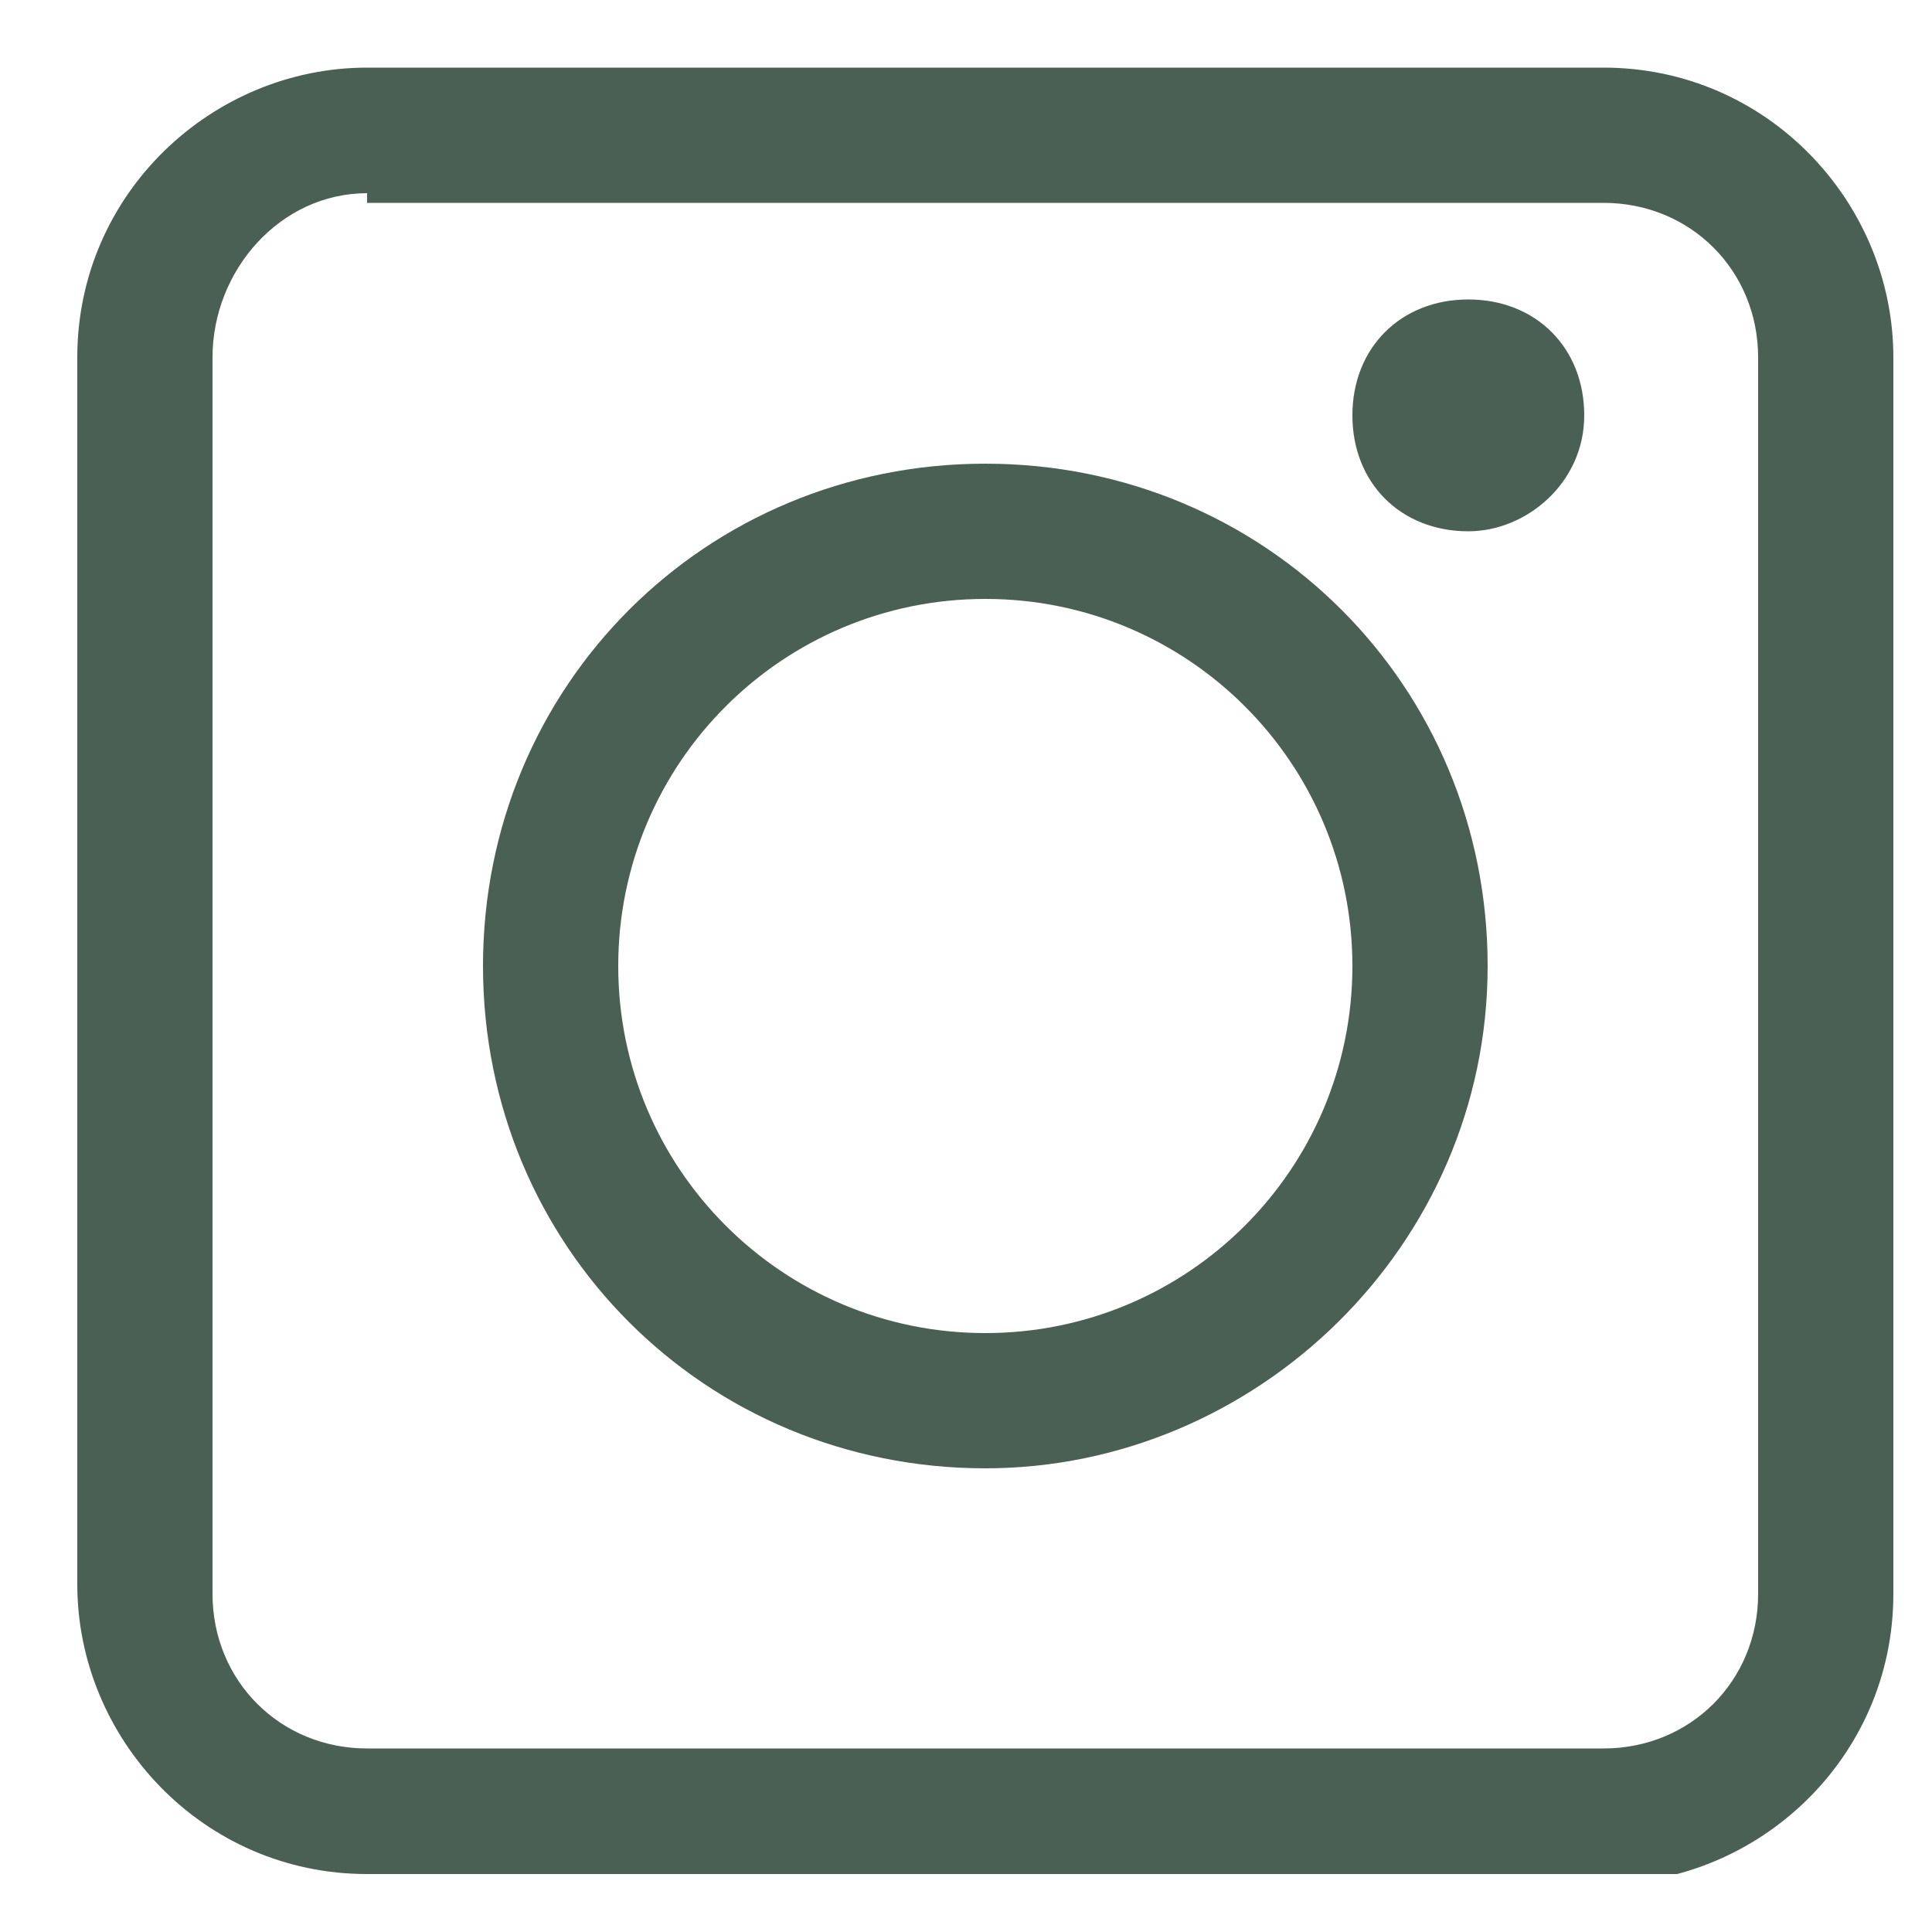
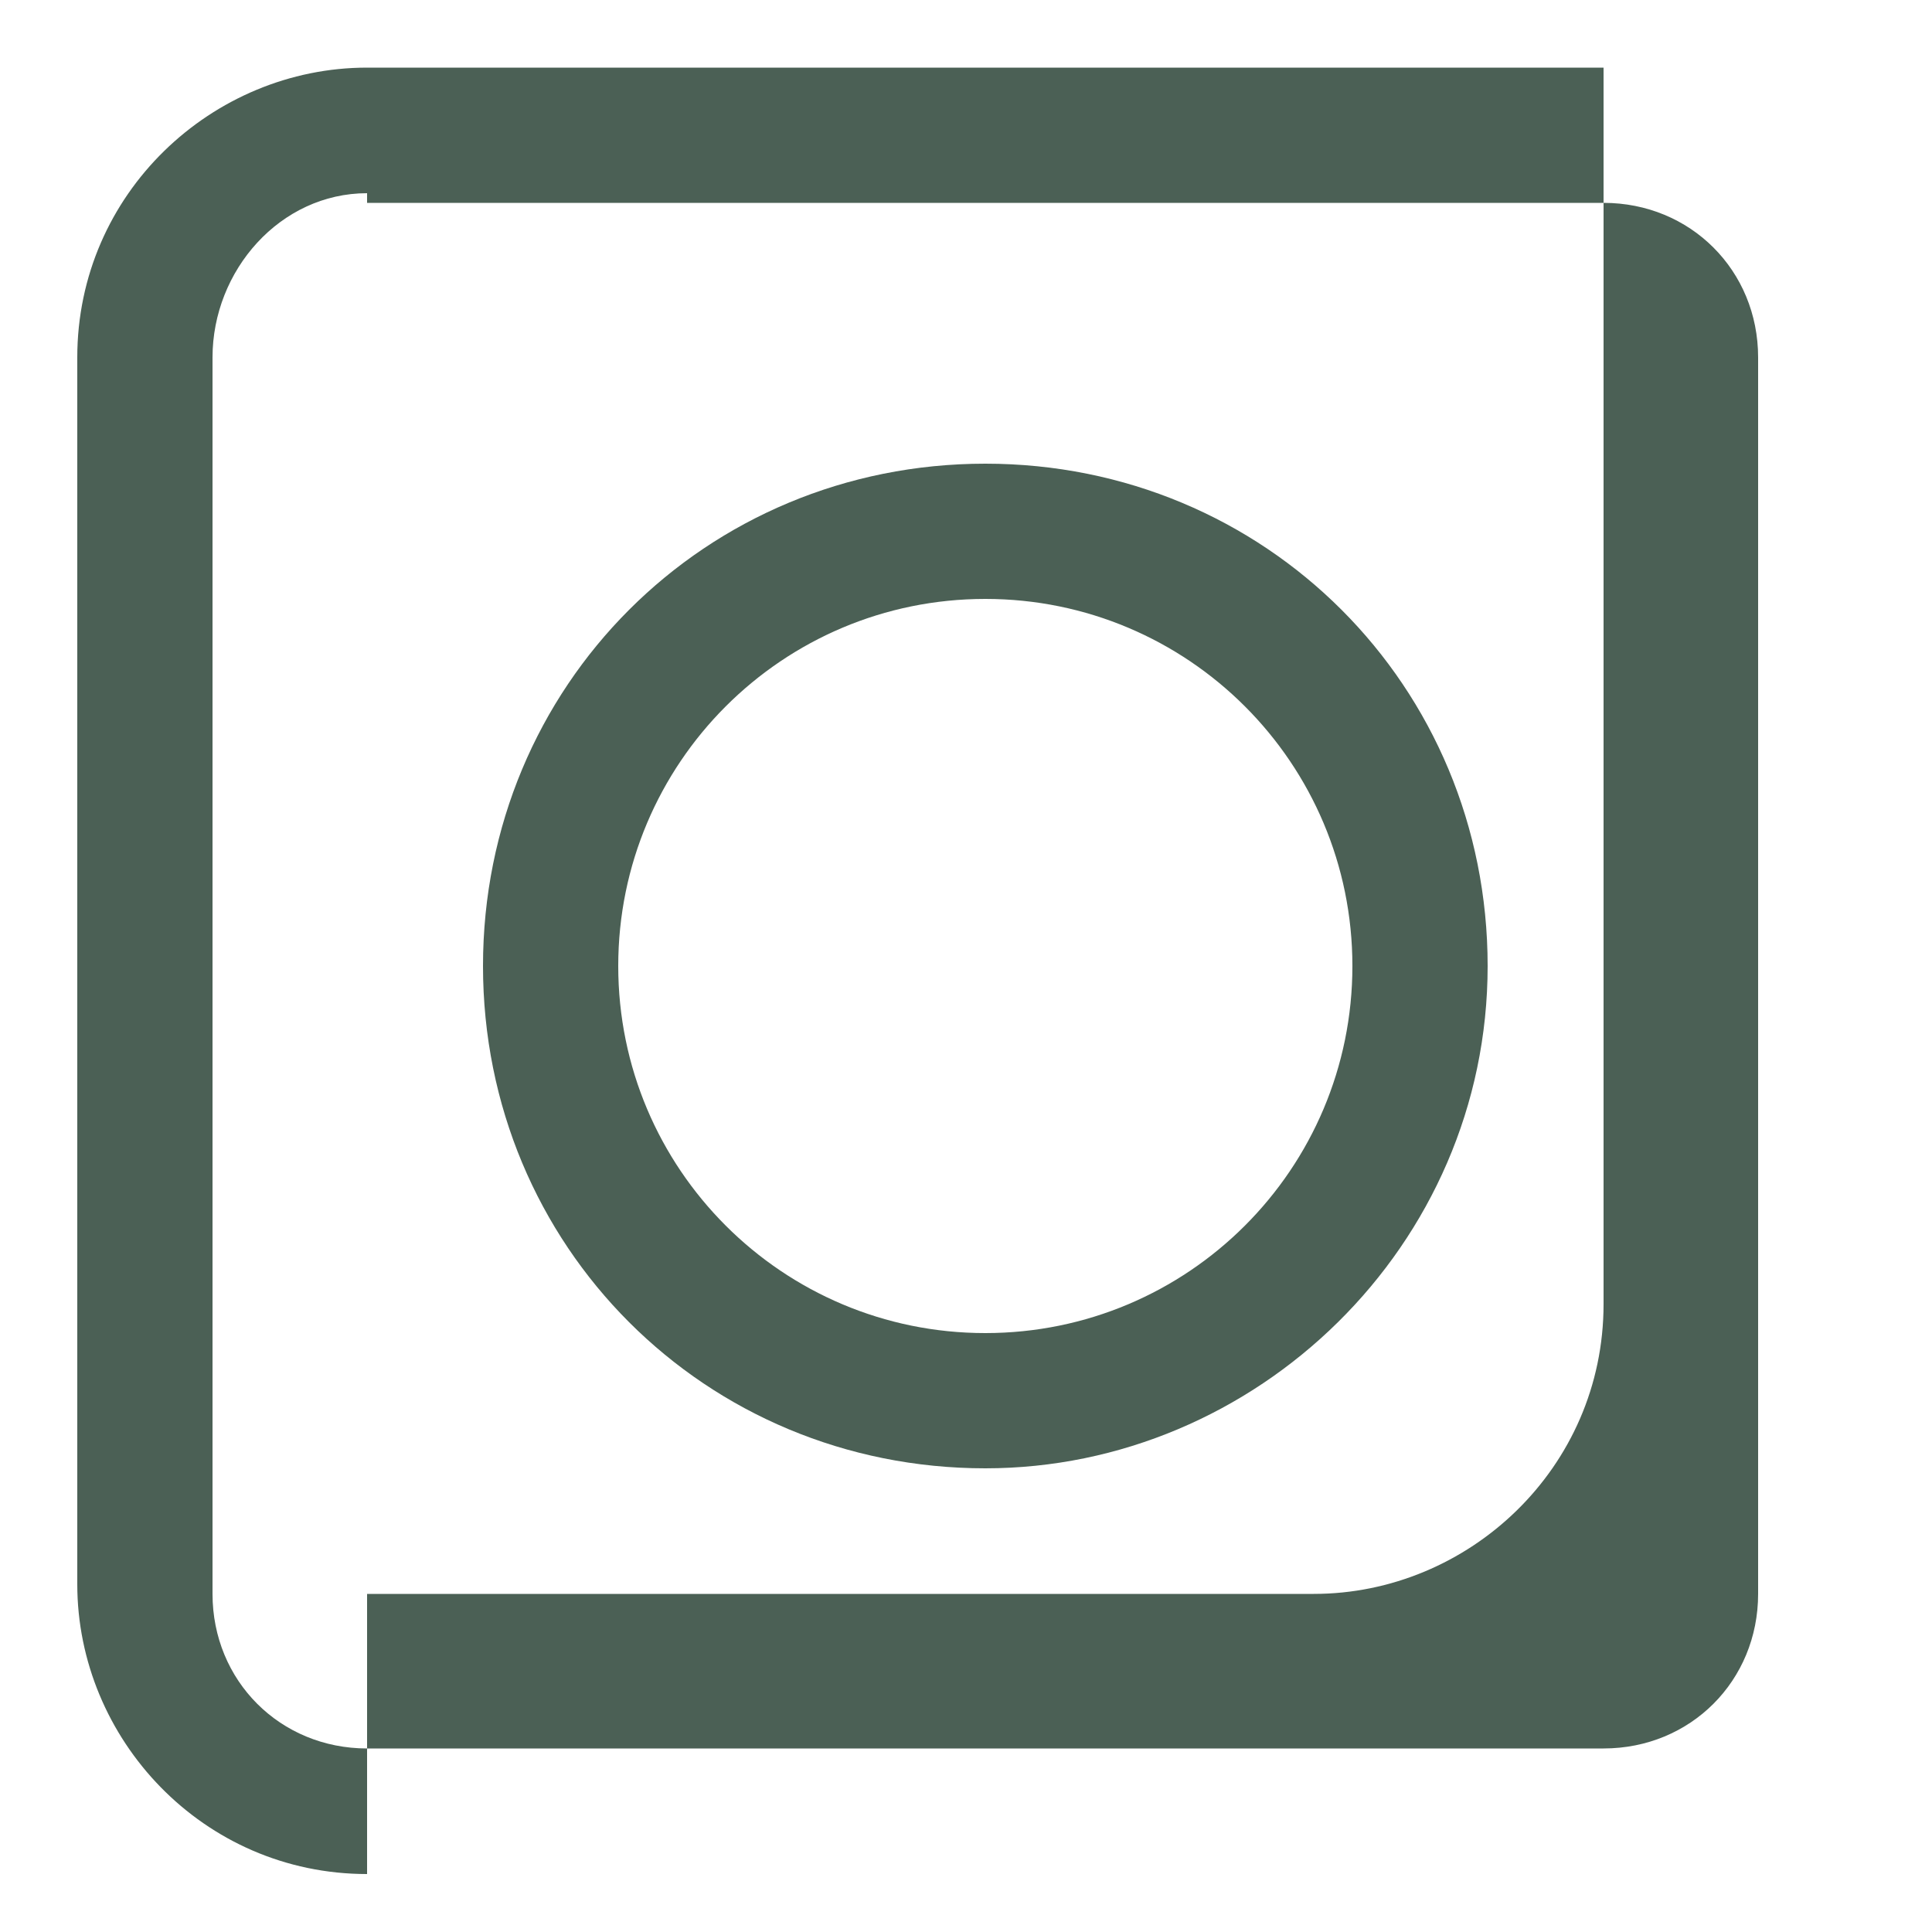
<svg xmlns="http://www.w3.org/2000/svg" xmlns:xlink="http://www.w3.org/1999/xlink" version="1.1" id="Ebene_1" x="0px" y="0px" viewBox="0 0 20 20" style="enable-background:new 0 0 20 20;" xml:space="preserve">
  <style type="text/css">
	.st0{clip-path:url(#SVGID_00000028296664166544262610000017771066114216144001_);}
	.st1{fill:#4B6055;}
</style>
  <g>
    <defs>
      <rect id="SVGID_1_" x="0.8" y="0.6" width="18.8" height="18.8" />
    </defs>
    <clipPath id="SVGID_00000078763204462171032990000005326073701751415997_">
      <use xlink:href="#SVGID_1_" style="overflow:visible;" />
    </clipPath>
    <g style="clip-path:url(#SVGID_00000078763204462171032990000005326073701751415997_);">
-       <path class="st1" d="M3.8,19.4c-1.7,0-3-1.4-3-3V3.7c0-1.7,1.4-3,3-3h12.8c1.7,0,3,1.4,3,3v12.8c0,1.7-1.4,3-3,3H3.8z M3.8,2    C2.9,2,2.2,2.8,2.2,3.7v12.8c0,0.9,0.7,1.6,1.6,1.6h12.8c0.9,0,1.6-0.7,1.6-1.6V3.7c0-0.9-0.7-1.6-1.6-1.6H3.8z" />
-       <path class="st1" d="M15.2,5.5C14.5,5.5,14,5,14,4.3s0.5-1.2,1.2-1.2s1.2,0.5,1.2,1.2S15.8,5.5,15.2,5.5z" />
+       <path class="st1" d="M3.8,19.4c-1.7,0-3-1.4-3-3V3.7c0-1.7,1.4-3,3-3h12.8v12.8c0,1.7-1.4,3-3,3H3.8z M3.8,2    C2.9,2,2.2,2.8,2.2,3.7v12.8c0,0.9,0.7,1.6,1.6,1.6h12.8c0.9,0,1.6-0.7,1.6-1.6V3.7c0-0.9-0.7-1.6-1.6-1.6H3.8z" />
      <path class="st1" d="M10.2,15.2C7.3,15.2,5,12.9,5,10c0-2.9,2.3-5.2,5.2-5.2s5.2,2.3,5.2,5.2C15.4,12.9,13,15.2,10.2,15.2z     M10.2,6.2c-2.1,0-3.8,1.7-3.8,3.8s1.7,3.8,3.8,3.8c2.1,0,3.8-1.7,3.8-3.8S12.3,6.2,10.2,6.2z" />
    </g>
  </g>
</svg>